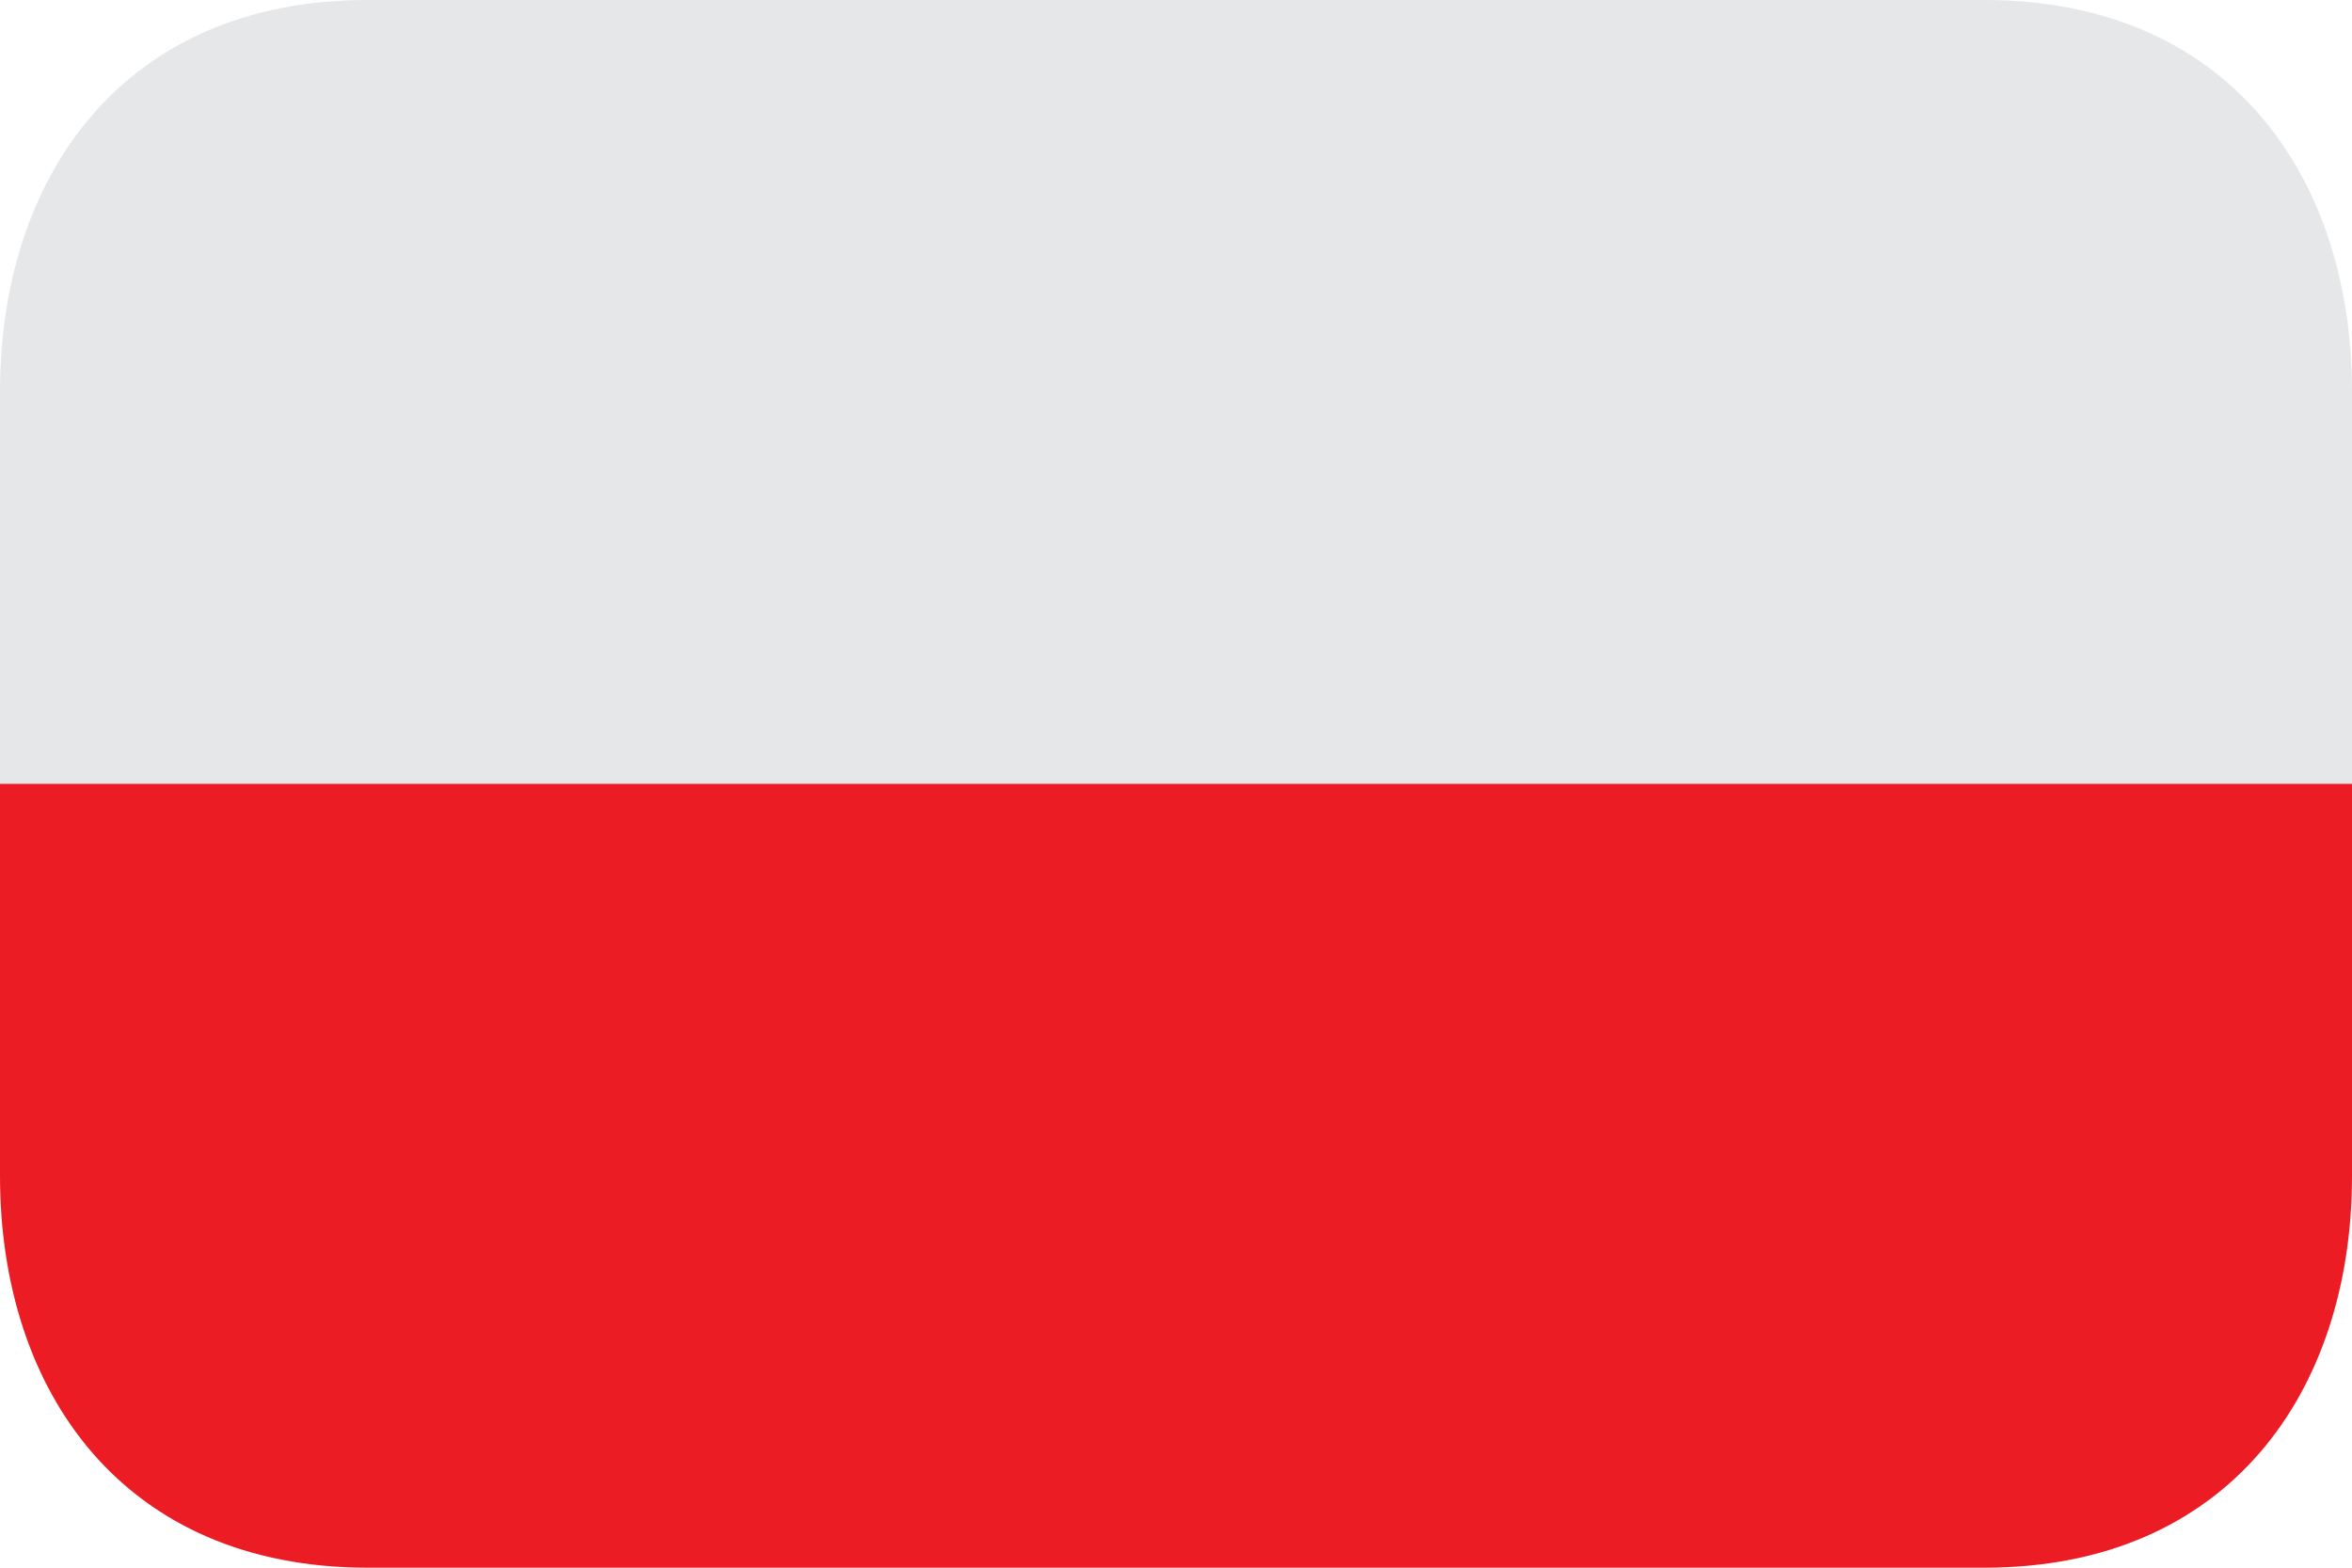
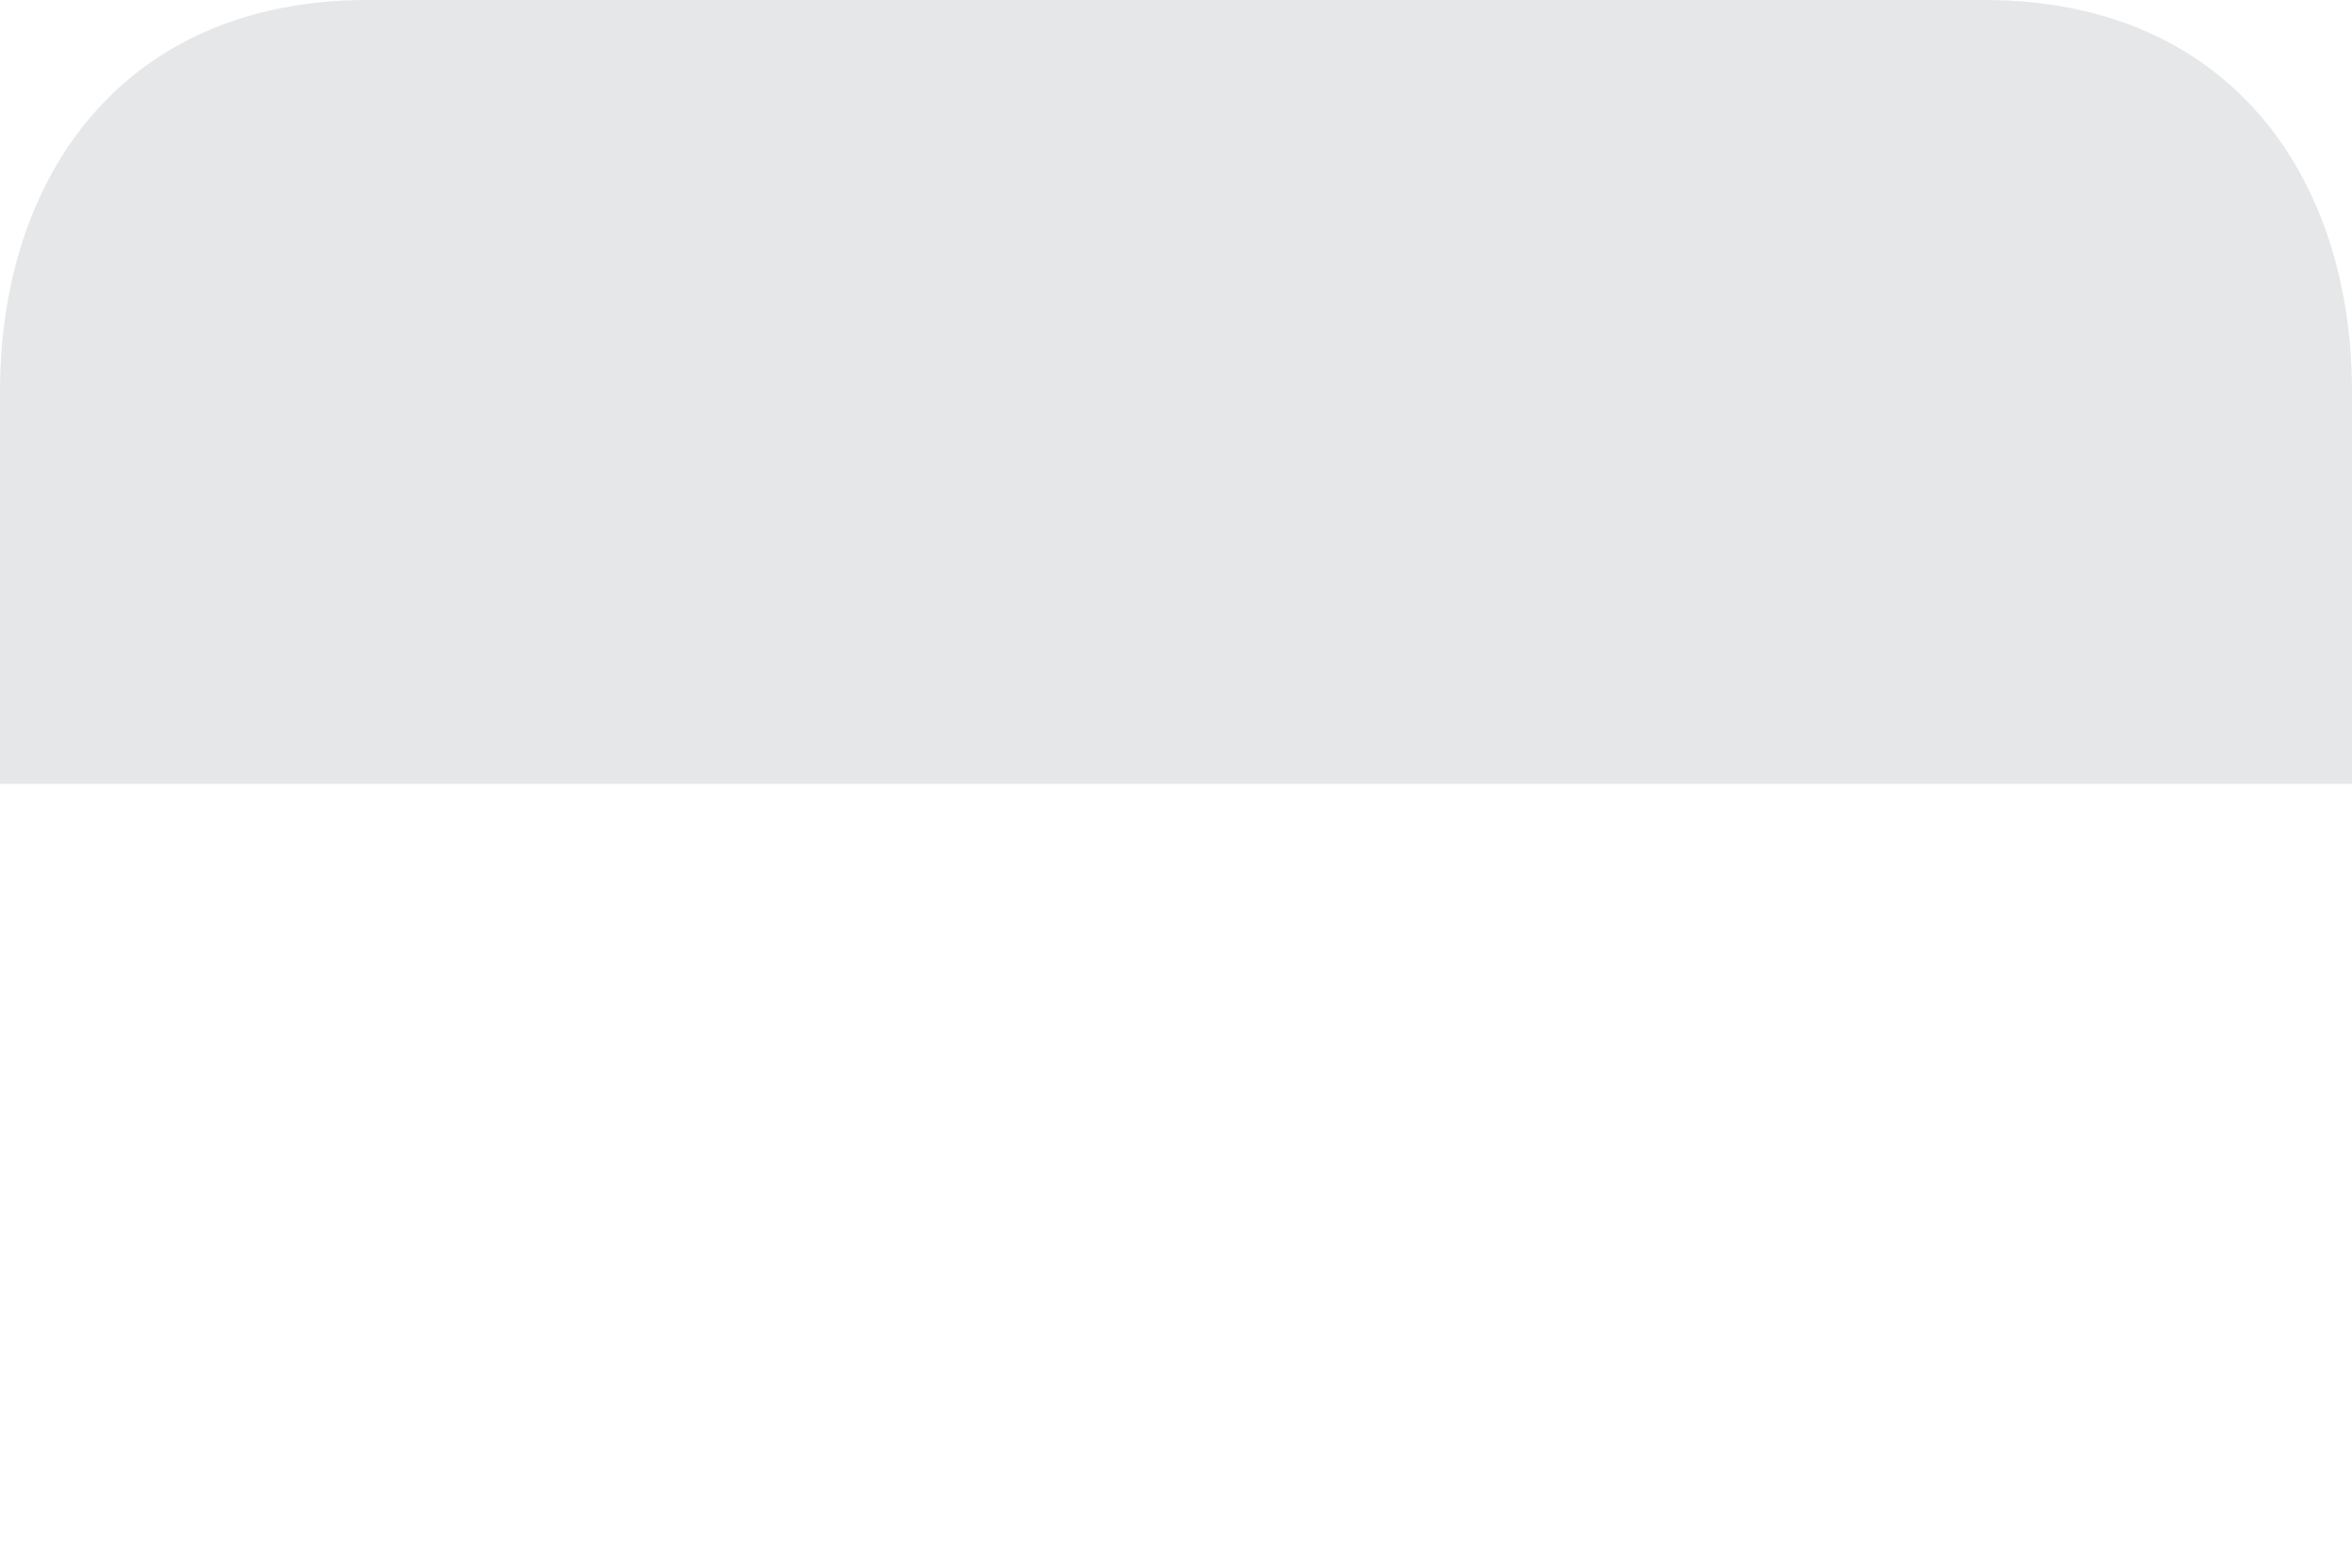
<svg xmlns="http://www.w3.org/2000/svg" width="18" height="12" viewBox="0 0 18 12">
  <path fill="#E6E7E8" d="M15.188 0H2.812C.95 0 0 1.343 0 3v3h18V3c0-1.657-.949-3-2.813-3z" />
-   <path fill="#EC1C24" d="M0 9c0 1.657.949 3 2.813 3h12.374C17.052 12 18 10.657 18 9V6H0v3z" />
</svg>